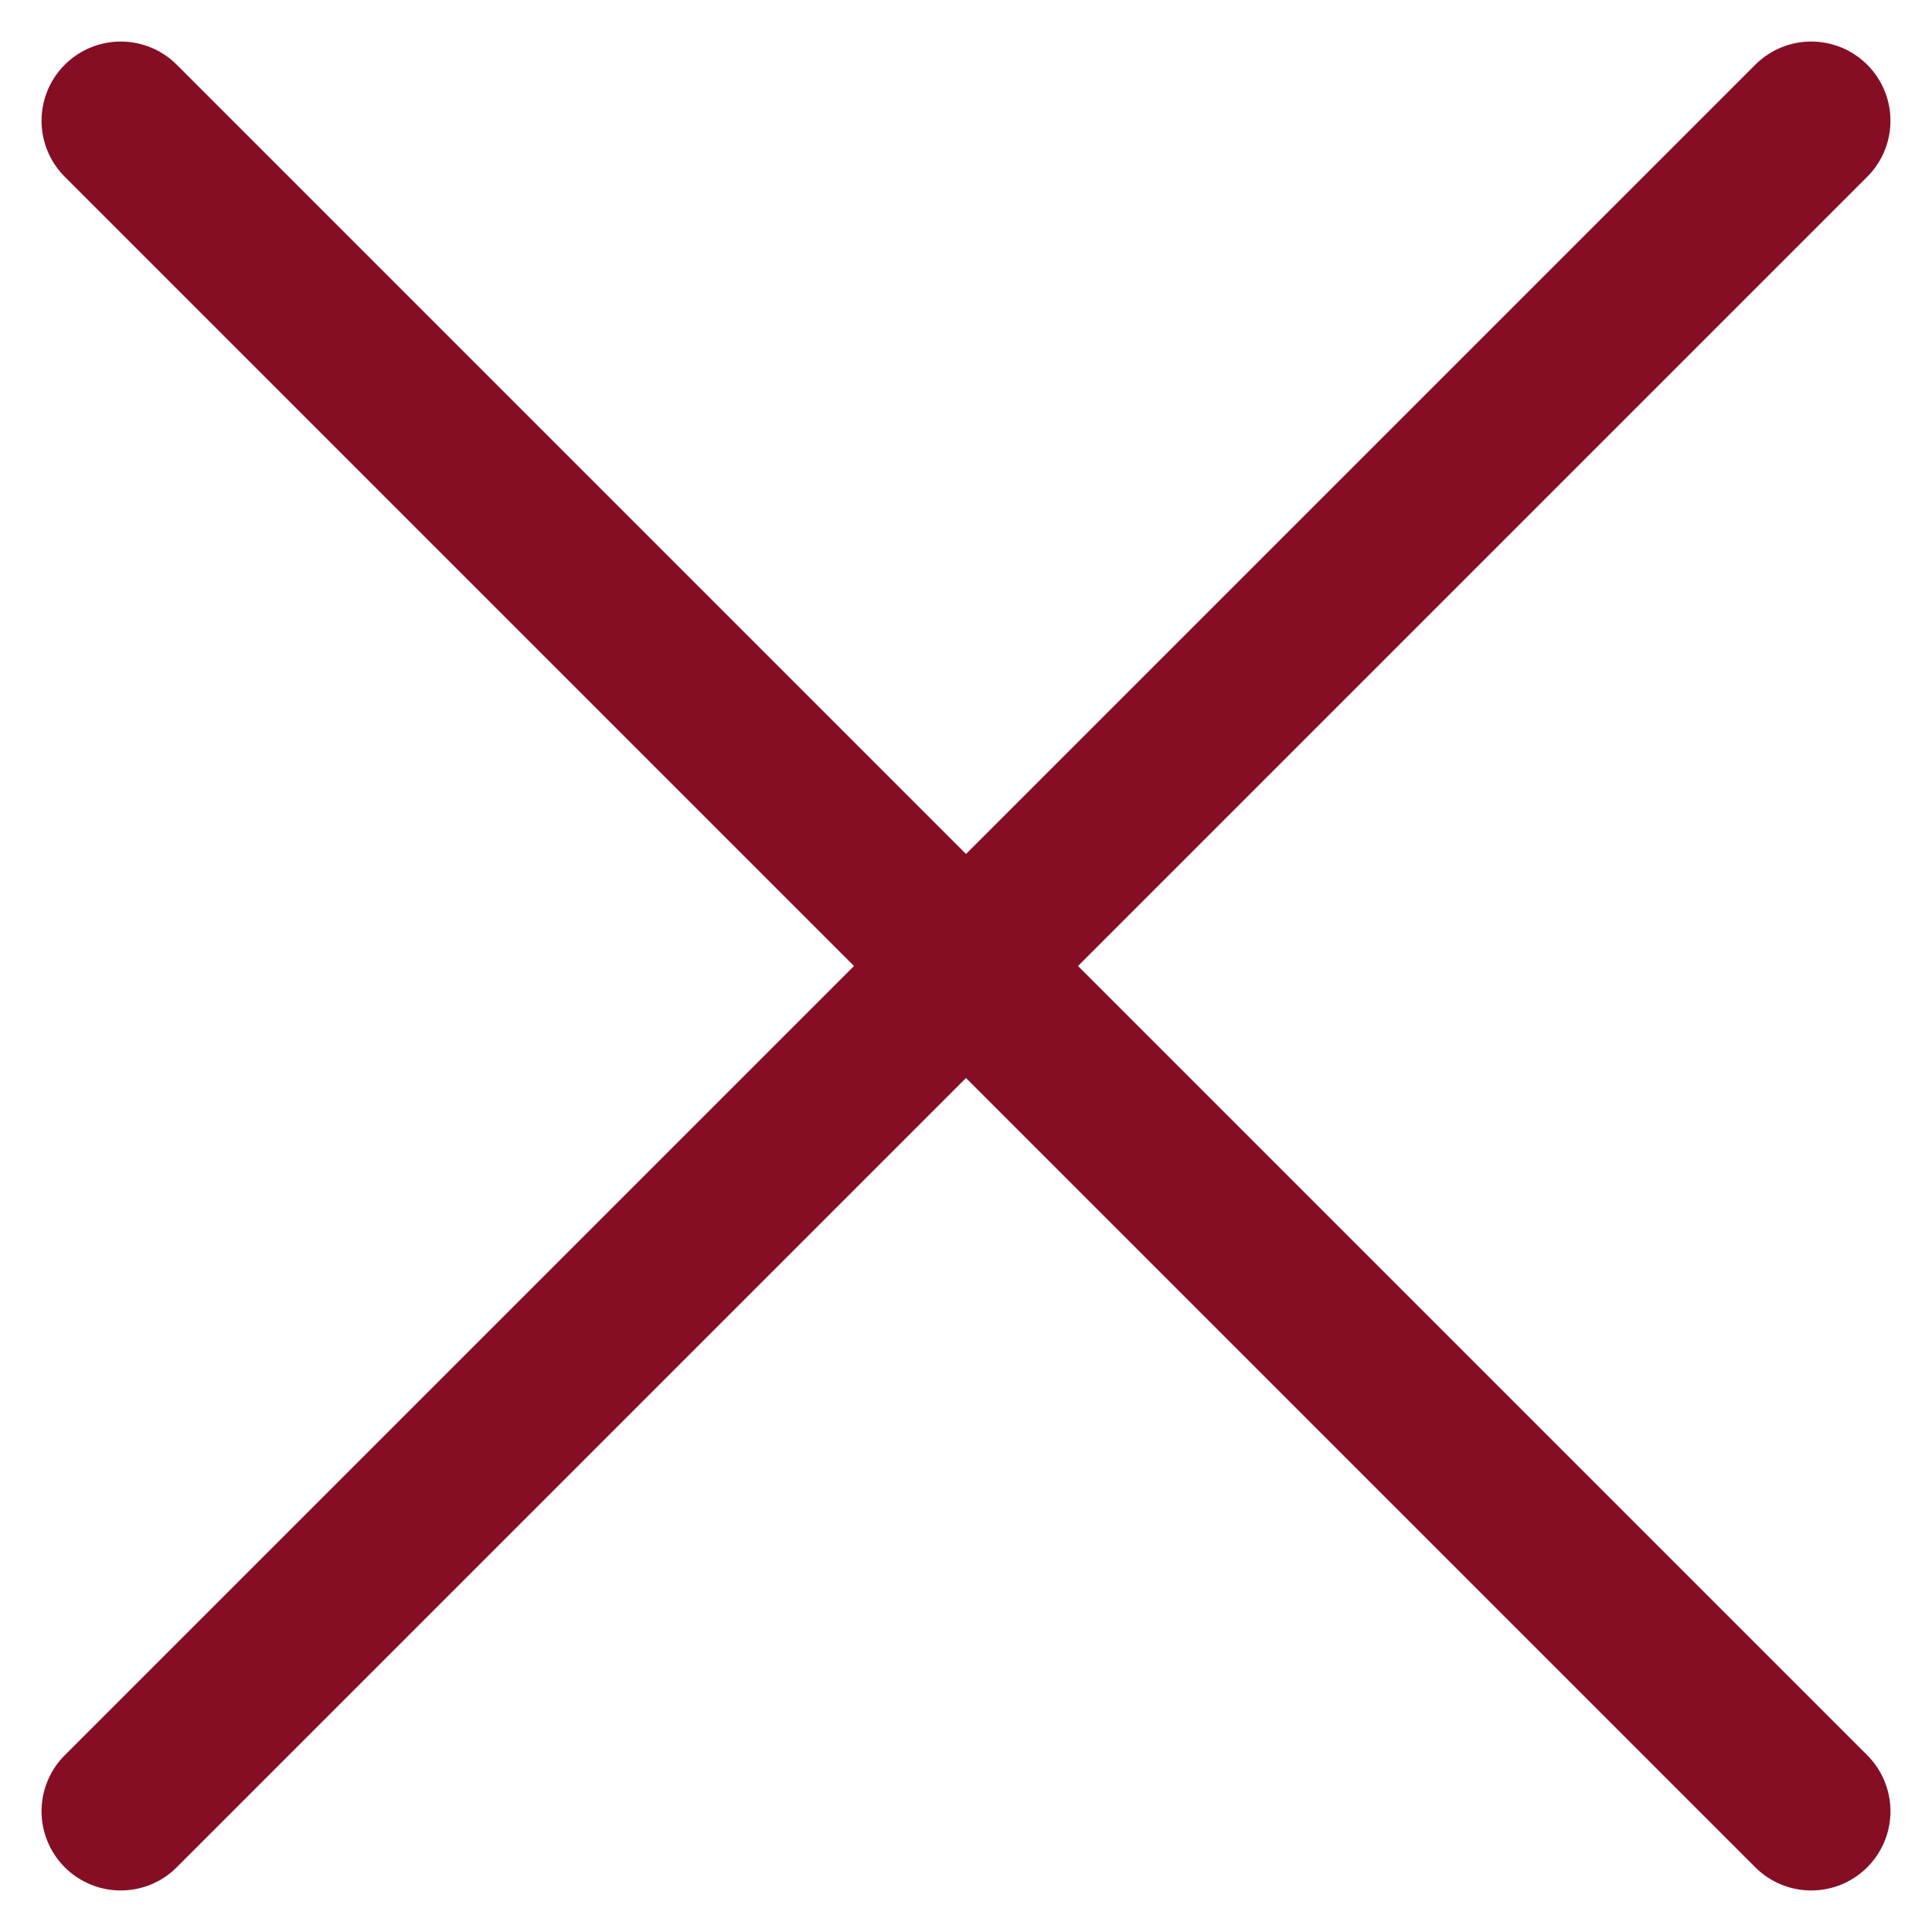
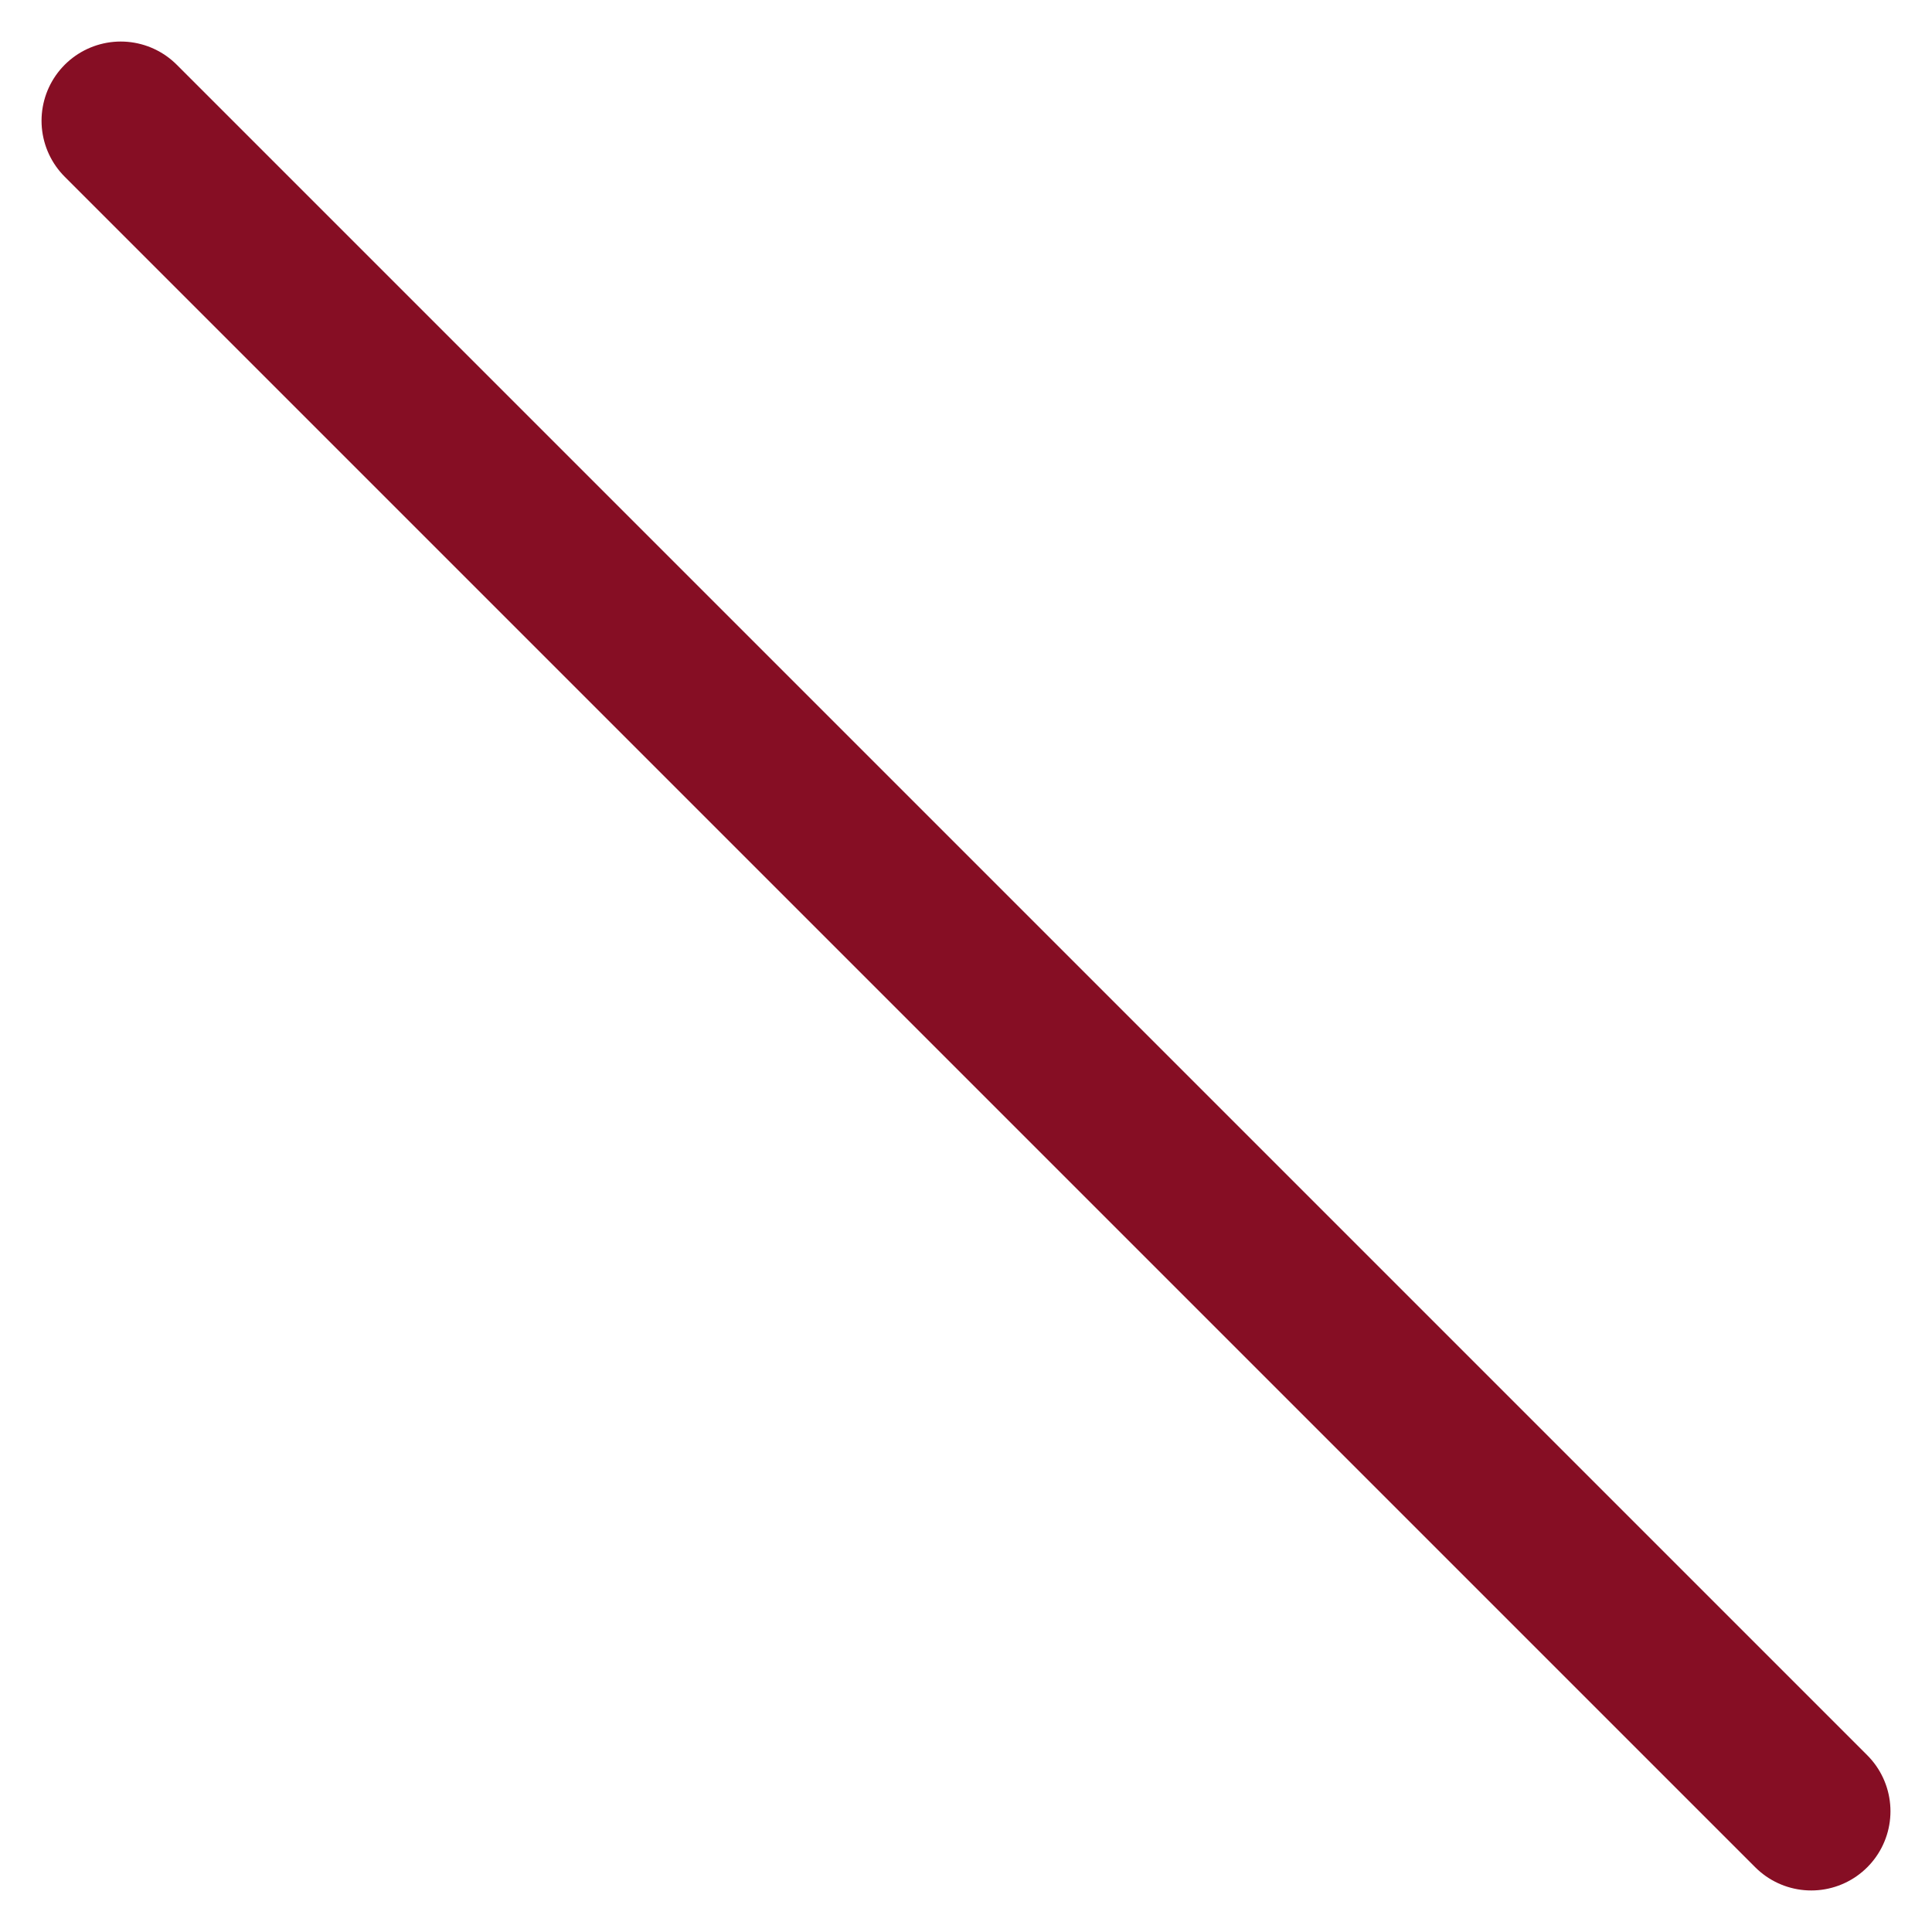
<svg xmlns="http://www.w3.org/2000/svg" width="16" height="16" viewBox="0 0 16 16" fill="none">
-   <path d="M15 1L1 15" stroke="#860E24" stroke-width="1.312" stroke-linecap="round" />
  <path d="M15 15L1 1" stroke="#860E24" stroke-width="1.312" stroke-linecap="round" />
</svg>